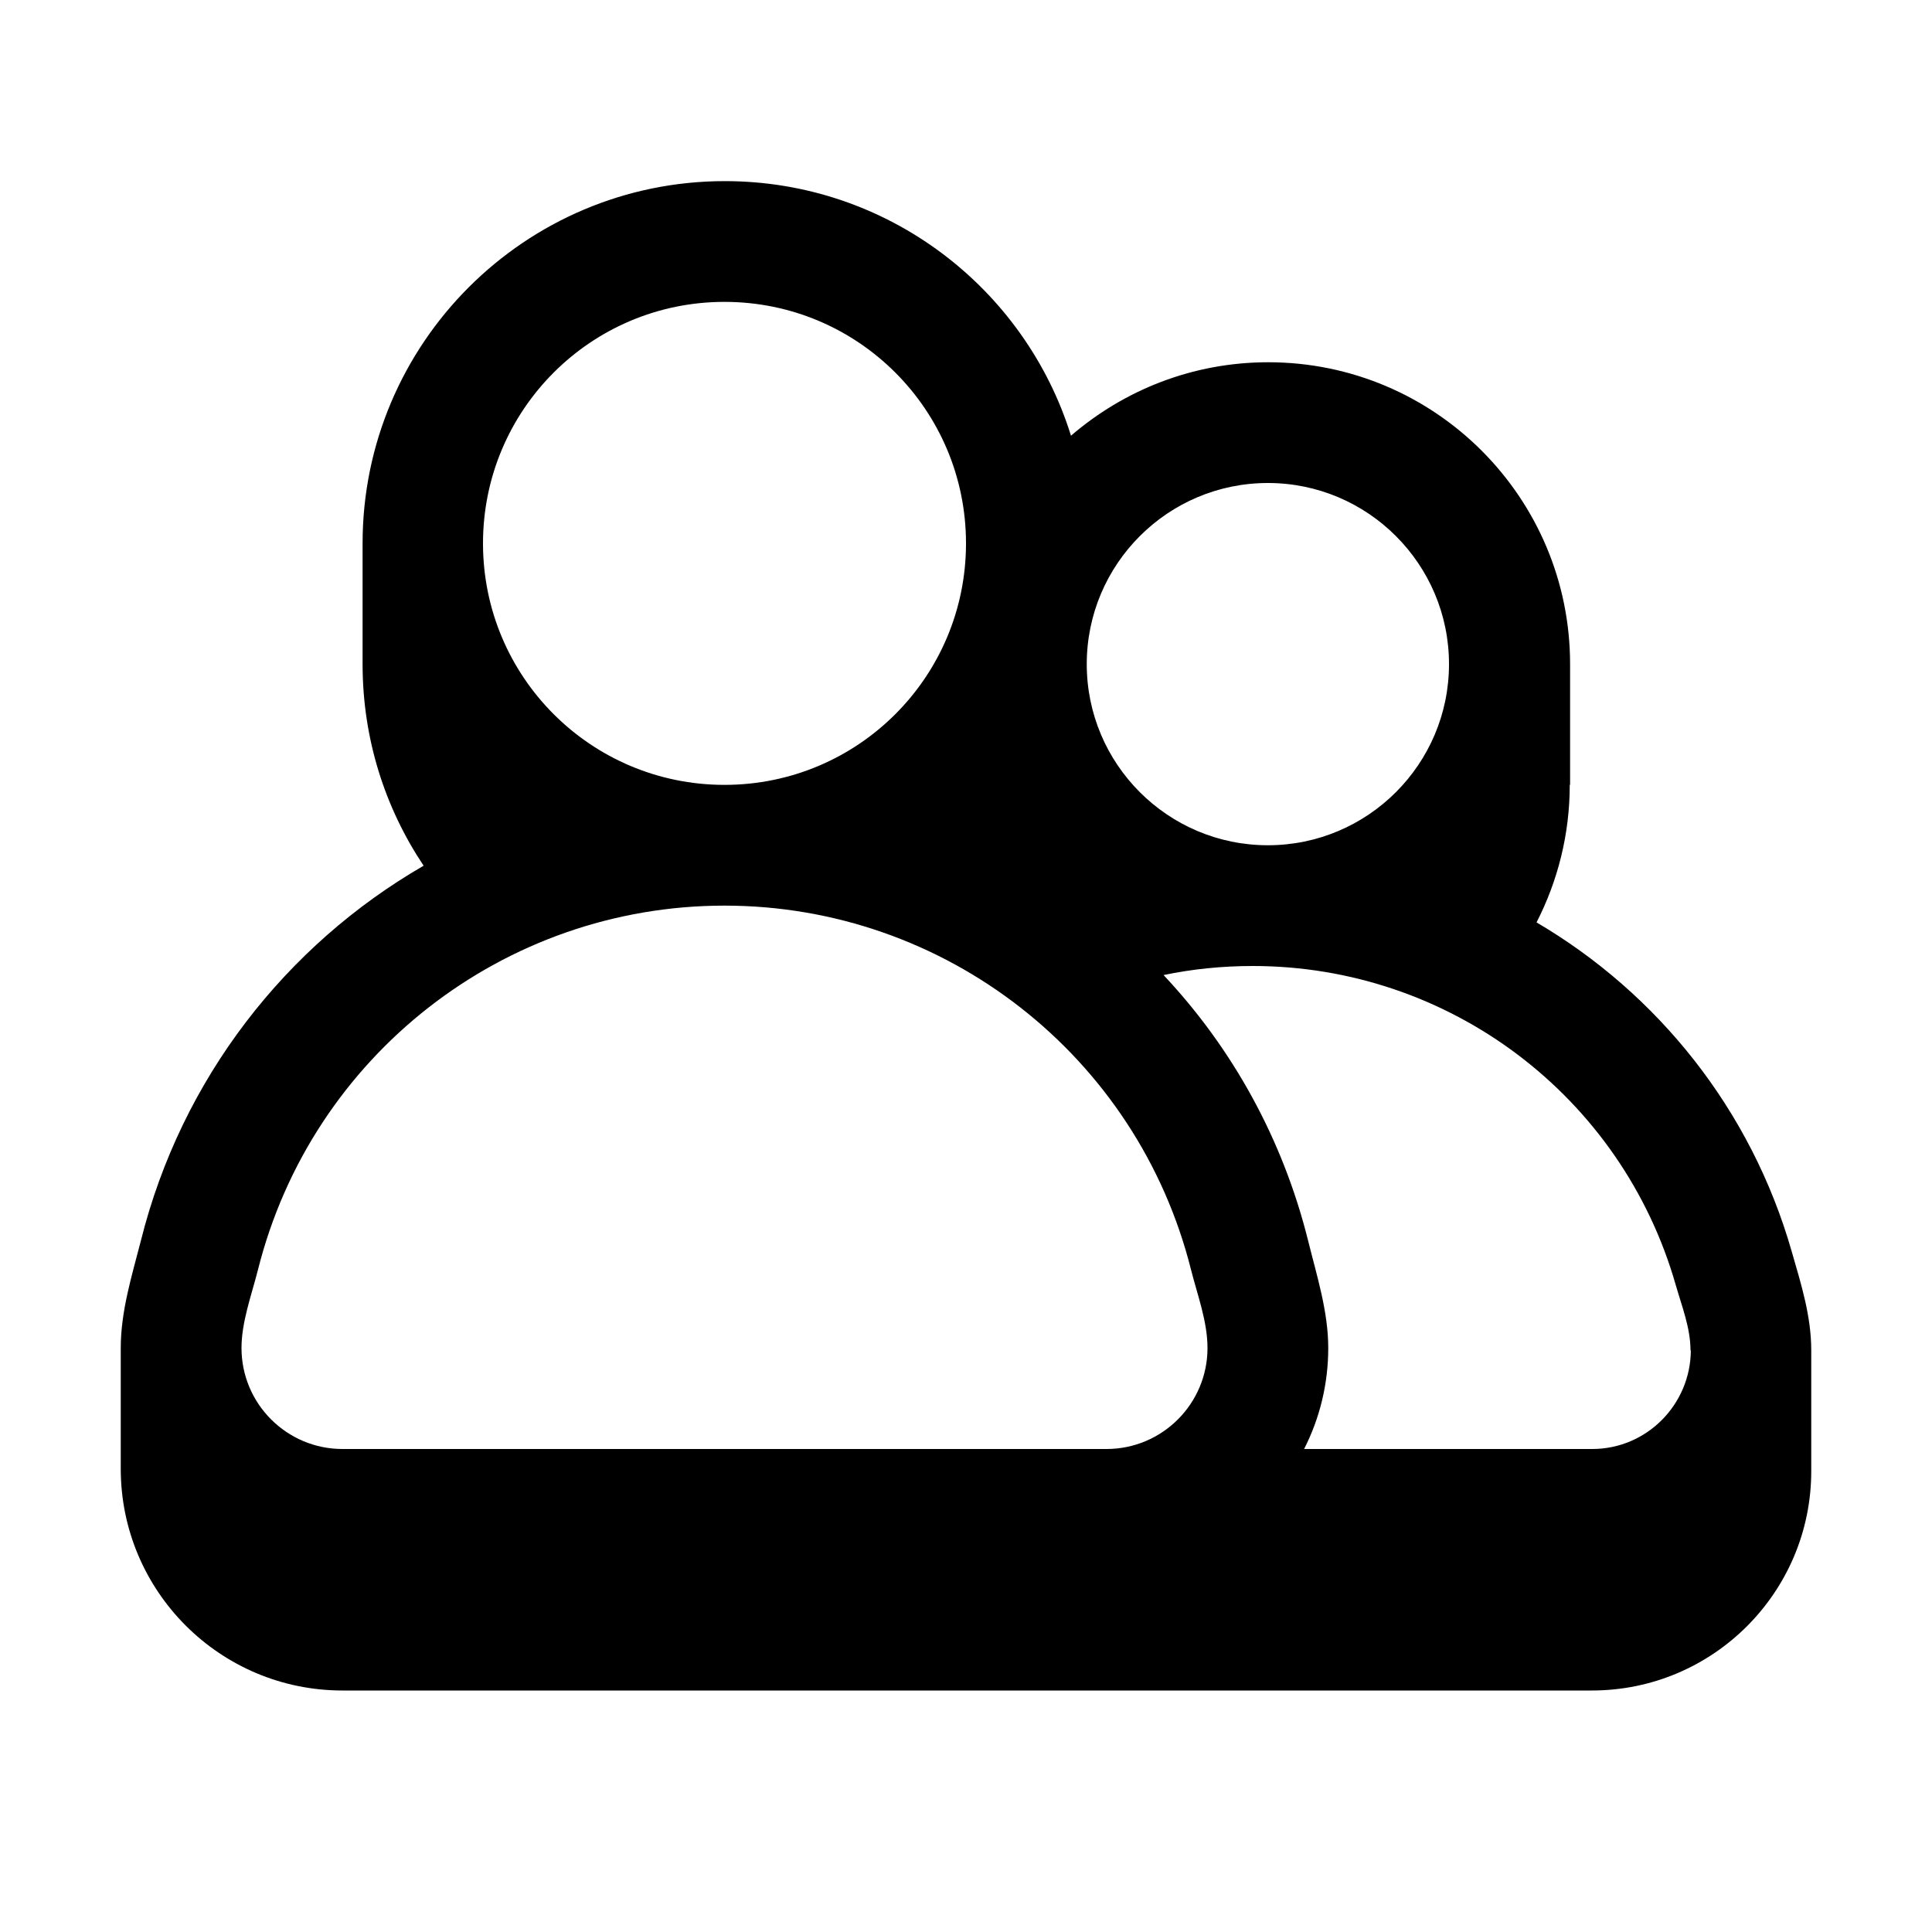
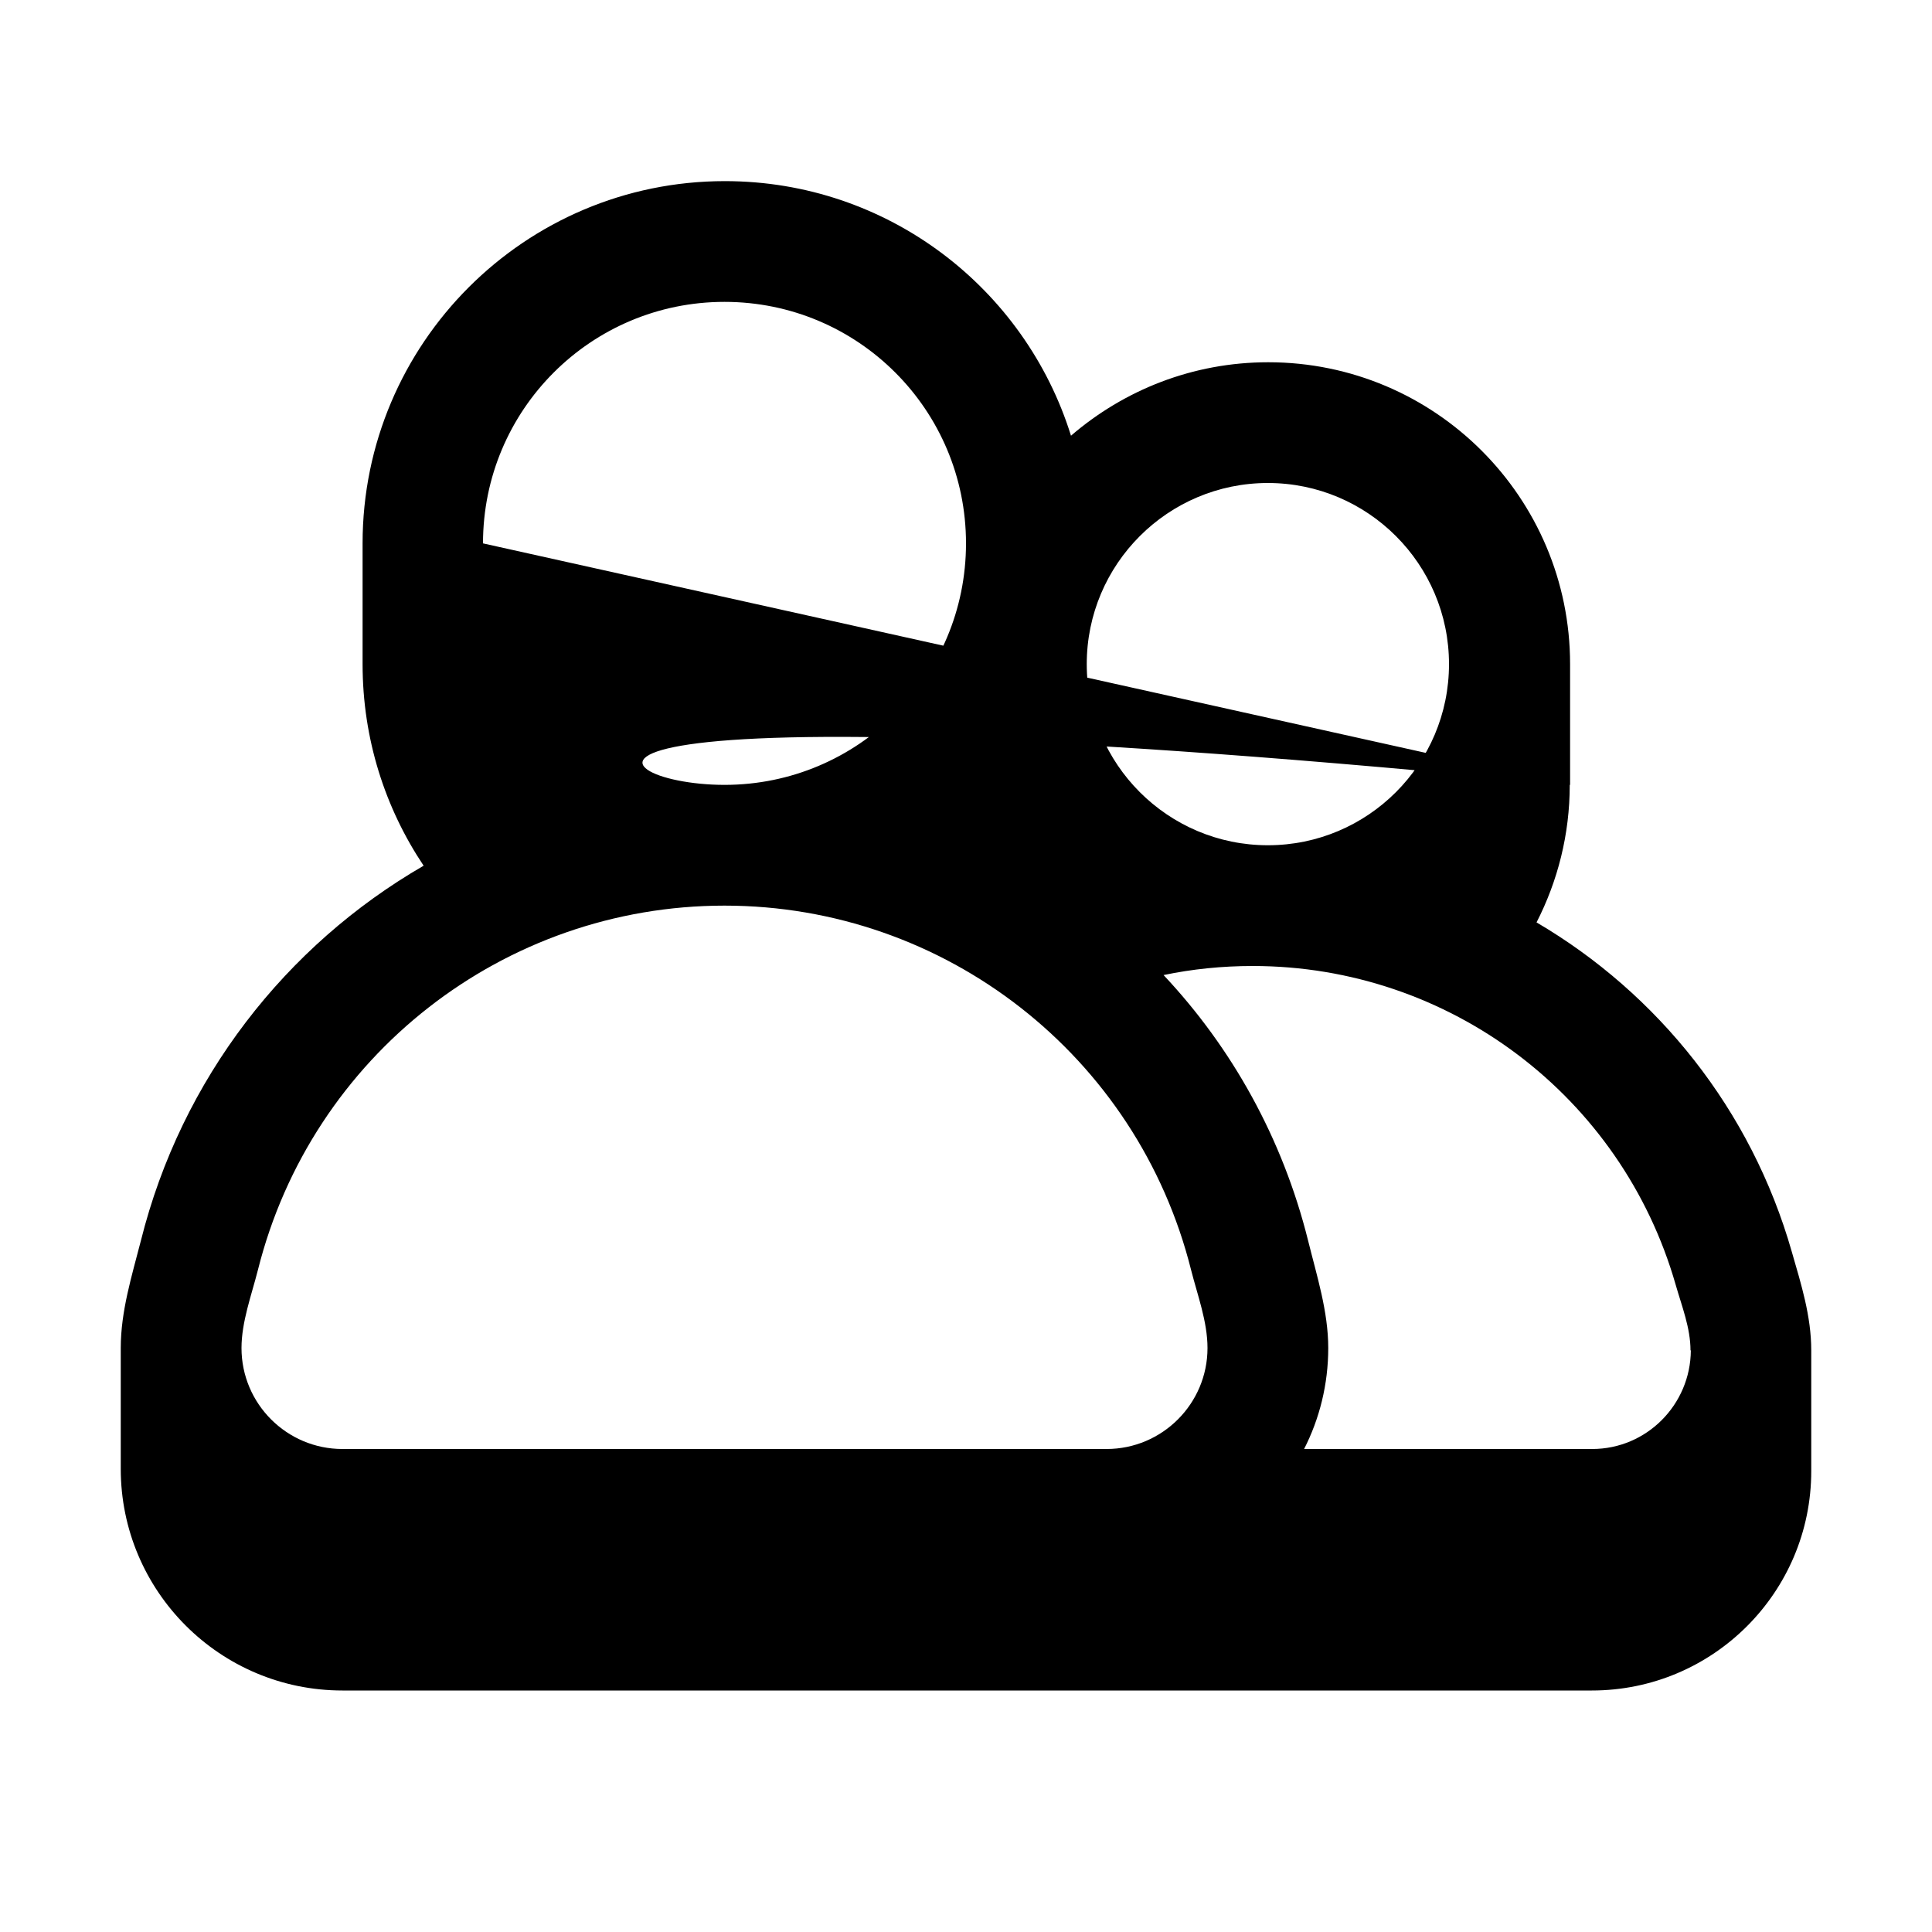
<svg xmlns="http://www.w3.org/2000/svg" viewBox="0 0 576 576">
-   <path fill="currentColor" d="M468 234C468 248.8 464.4 262.7 458.1 275C494.2 296.2 522.1 330.8 534.2 373.2C537 382.9 540 392.4 540 402.6L540 438.6C540 474.7 510.7 504 474.6 504L102.1 504C65.6 504 36 474.4 36 437.9L36 401.9C36 390.9 39.3 380.4 42 369.9C54.1 321.5 85.3 281.8 126.3 258.1C114.8 240.9 108.1 220.3 108.1 198L108.1 162C108.1 102.4 156.5 54 216.1 54C264.6 54 305.6 85.9 319.3 129.9C335.1 116.3 355.6 108 378.1 108C427.8 108 468.1 148.3 468.1 198L468.1 234zM144 162C144 201.8 176.2 234 216 234C255.8 234 288 201.8 288 162C288 122.2 255.8 90 216 90C176.2 90 144 122.2 144 162zM504 402.6C504 395.9 501.4 389.4 499.6 383.1C483.5 326.8 432.1 288 373.5 288C364.4 288 355.5 288.9 346.9 290.7C367.3 312.4 382.4 339.4 390 369.9C392.6 380.4 396 391 396 401.9C396 412.7 393.4 423 388.8 432L474.7 432C490.9 432 504 418.8 504.1 402.6zM329.9 432C346.5 432 360 418.5 360 401.9C360 394 357 386.1 355.1 378.6C339.1 314.8 281.8 270 216 270C150.2 270 92.9 314.8 76.9 378.6C75 386.1 72 394.1 72 401.9C72 418.5 85.5 432 102.1 432L329.9 432zM378 144C348.2 144 324 168.2 324 198C324 227.8 348.2 252 378 252C407.8 252 432 227.8 432 198C432 168.2 407.8 144 378 144z" />
+   <path fill="currentColor" d="M468 234C468 248.8 464.4 262.7 458.1 275C494.2 296.2 522.1 330.8 534.2 373.2C537 382.9 540 392.4 540 402.6L540 438.6C540 474.7 510.7 504 474.6 504L102.1 504C65.6 504 36 474.4 36 437.9L36 401.9C36 390.9 39.3 380.4 42 369.9C54.1 321.5 85.3 281.8 126.3 258.1C114.8 240.9 108.1 220.3 108.1 198L108.1 162C108.1 102.4 156.5 54 216.1 54C264.6 54 305.6 85.9 319.3 129.9C335.1 116.3 355.6 108 378.1 108C427.8 108 468.1 148.3 468.1 198L468.1 234zC144 201.8 176.2 234 216 234C255.8 234 288 201.8 288 162C288 122.2 255.8 90 216 90C176.2 90 144 122.2 144 162zM504 402.6C504 395.9 501.4 389.4 499.6 383.1C483.5 326.8 432.1 288 373.5 288C364.4 288 355.5 288.9 346.9 290.7C367.3 312.4 382.4 339.4 390 369.9C392.6 380.4 396 391 396 401.9C396 412.7 393.4 423 388.8 432L474.7 432C490.9 432 504 418.8 504.1 402.6zM329.9 432C346.5 432 360 418.5 360 401.9C360 394 357 386.1 355.1 378.6C339.1 314.8 281.8 270 216 270C150.2 270 92.9 314.8 76.9 378.6C75 386.1 72 394.1 72 401.9C72 418.5 85.5 432 102.1 432L329.9 432zM378 144C348.2 144 324 168.2 324 198C324 227.8 348.2 252 378 252C407.8 252 432 227.8 432 198C432 168.2 407.8 144 378 144z" />
</svg>